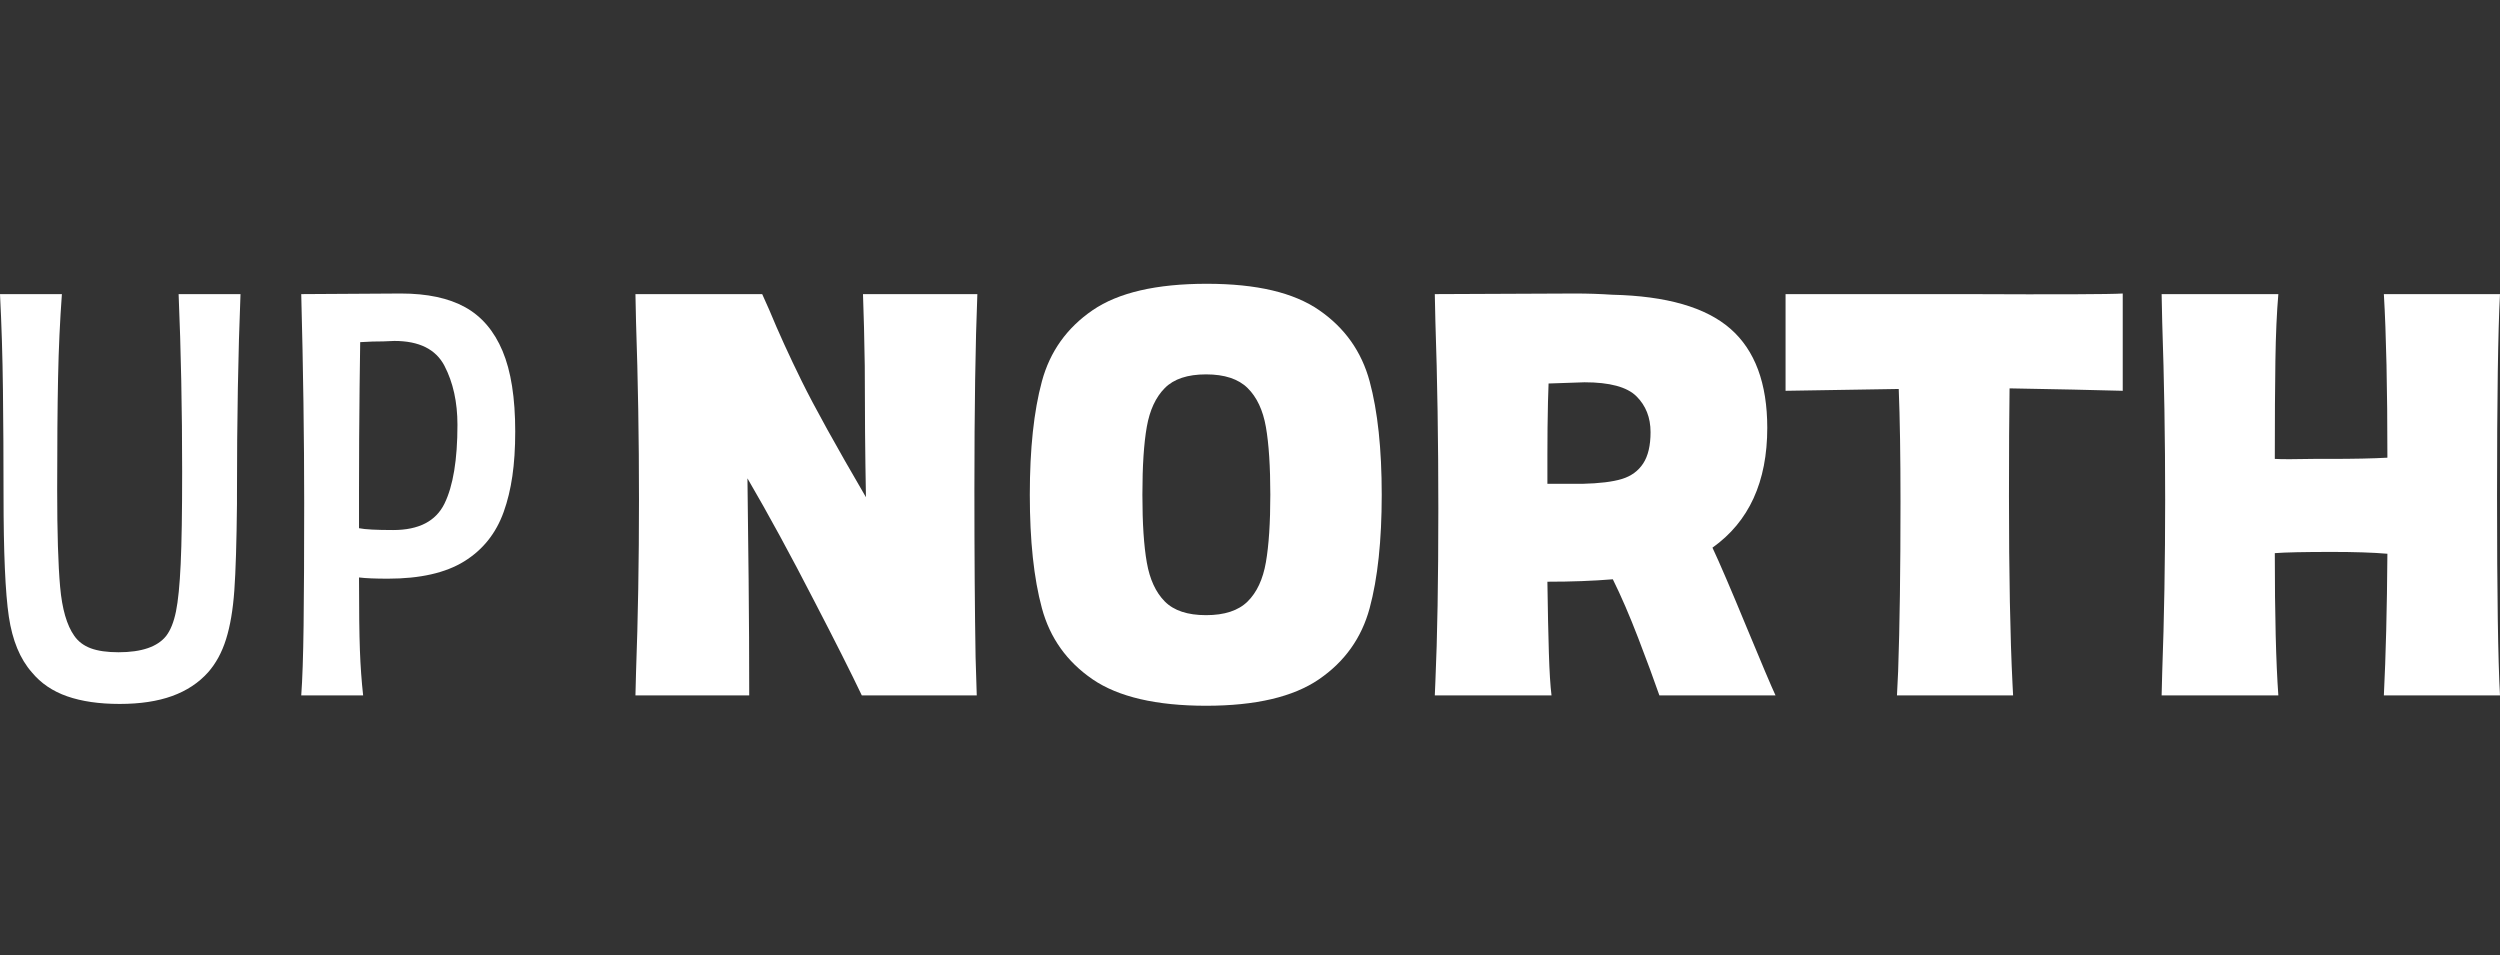
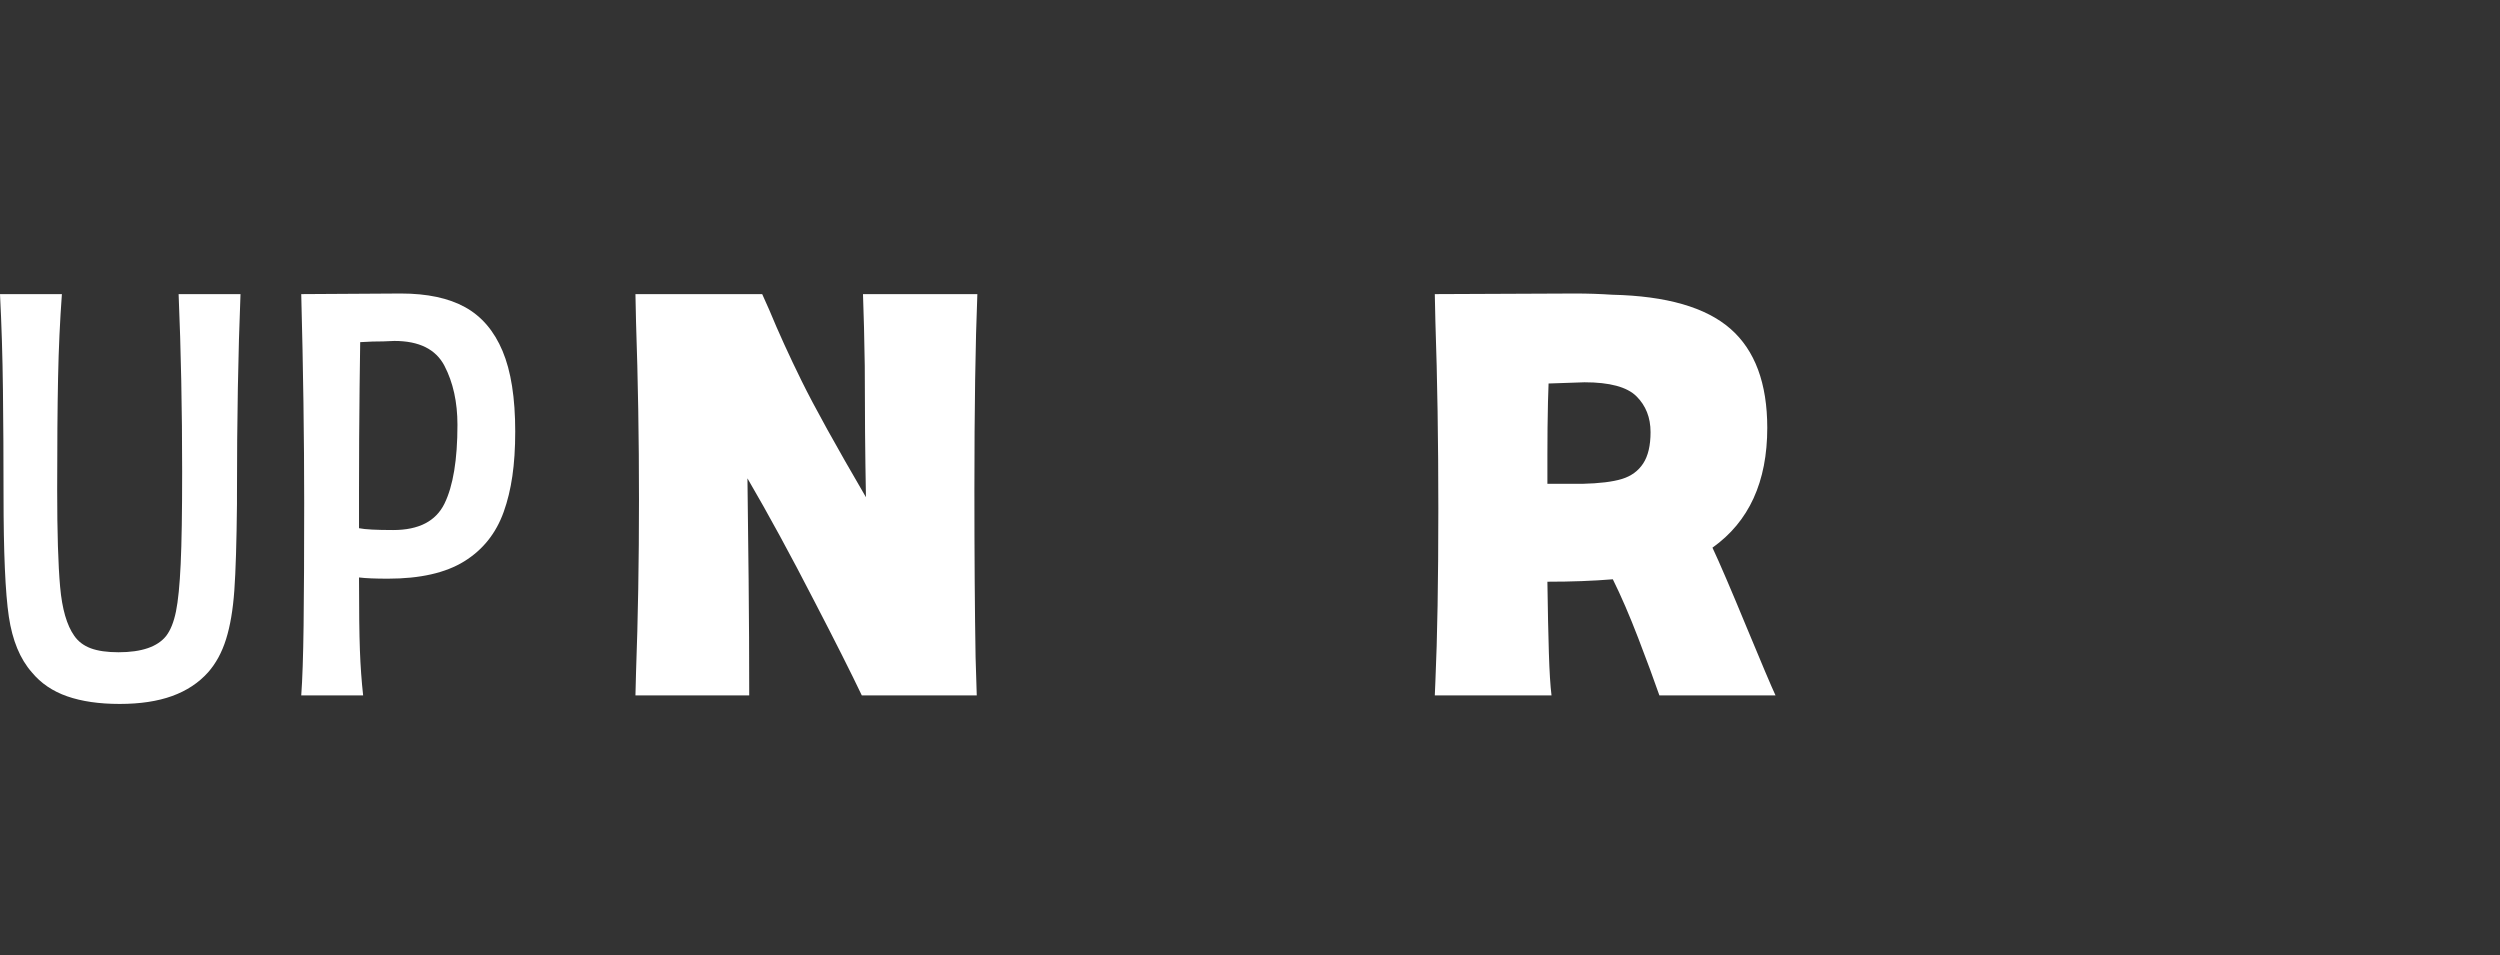
<svg xmlns="http://www.w3.org/2000/svg" width="314" height="120" viewBox="0 0 314 120" fill="none">
  <rect x="0" y="0" width="314" height="120" fill="#333333" stroke="none" />
  <g clip-path="url(#clip0_22541_18114)">
    <path d="M29.764 62.143V63.289C29.715 68.125 29.604 71.753 29.431 74.171C29.258 76.59 28.913 78.626 28.394 80.281C27.876 81.935 27.123 83.323 26.136 84.443C24.951 85.766 23.446 86.759 21.62 87.421C19.793 88.083 17.597 88.414 15.03 88.414C12.463 88.414 10.267 88.096 8.441 87.459C6.614 86.823 5.133 85.817 3.998 84.443C2.517 82.763 1.555 80.433 1.111 77.455C0.666 74.477 0.444 69.373 0.444 62.143C0.444 57.612 0.42 53.233 0.37 49.008C0.321 44.782 0.197 40.76 0 36.941H7.774C7.527 40.302 7.367 43.815 7.293 47.48C7.219 51.146 7.182 55.83 7.182 61.532C7.182 66.878 7.305 70.938 7.552 73.713C7.799 76.488 8.391 78.537 9.329 79.861C9.823 80.573 10.514 81.095 11.402 81.426C12.291 81.757 13.45 81.923 14.882 81.923C17.794 81.923 19.793 81.235 20.879 79.861C21.422 79.148 21.829 78.13 22.101 76.806C22.372 75.482 22.57 73.497 22.693 70.849C22.817 68.202 22.878 64.332 22.878 59.241C22.878 51.452 22.73 44.018 22.434 36.941H30.208C29.912 44.273 29.764 52.673 29.764 62.143Z" fill="white" />
    <path d="M38.132 78.524C38.181 74.629 38.206 69.5 38.206 63.136C38.206 55.092 38.083 46.36 37.836 36.941L50.349 36.865C53.656 36.865 56.346 37.438 58.419 38.583C60.492 39.729 62.059 41.562 63.12 44.082C64.182 46.602 64.712 49.975 64.712 54.201C64.712 58.426 64.231 61.583 63.269 64.281C62.306 66.98 60.653 69.055 58.308 70.505C55.963 71.957 52.767 72.682 48.72 72.682C47.14 72.682 45.931 72.631 45.092 72.529C45.092 76.602 45.129 79.644 45.203 81.655C45.277 83.666 45.413 85.563 45.61 87.345H37.836C37.984 85.359 38.083 82.419 38.132 78.524ZM45.166 48.55C45.117 52.928 45.092 57.281 45.092 61.608V66.343C45.832 66.496 47.264 66.573 49.386 66.573C52.594 66.573 54.742 65.465 55.828 63.251C56.913 61.036 57.456 57.739 57.456 53.361C57.456 50.51 56.913 48.04 55.828 45.953C54.742 43.865 52.644 42.822 49.534 42.822C48.596 42.873 47.683 42.898 46.795 42.898L45.24 42.974L45.166 48.55Z" fill="white" />
    <path d="M102.321 75.584C99.31 69.729 96.496 64.561 93.88 60.081C93.929 64.154 93.979 68.405 94.028 72.835C94.078 77.722 94.102 82.559 94.102 87.345H79.812L79.886 84.443C80.133 77.722 80.257 70.493 80.257 62.754C80.257 55.015 80.133 47.735 79.886 40.454L79.812 36.941H95.731L96.62 38.927C97.755 41.676 99.112 44.655 100.692 47.862C102.271 51.07 104.961 55.932 108.762 62.449C108.663 57.052 108.614 51.553 108.614 45.953C108.565 42.593 108.491 39.589 108.392 36.941H122.756C122.509 43.102 122.385 51.299 122.385 61.532C122.385 69.729 122.435 76.73 122.533 82.534L122.681 87.345H108.244C106.911 84.545 104.937 80.624 102.321 75.584Z" fill="white" />
-     <path d="M137.229 85.321C133.996 83.106 131.873 80.128 130.862 76.386C129.85 72.644 129.344 67.896 129.344 62.143C129.344 56.39 129.85 51.642 130.862 47.9C131.873 44.158 133.996 41.18 137.229 38.965C140.462 36.751 145.238 35.643 151.556 35.643C157.874 35.643 162.489 36.751 165.697 38.965C168.906 41.18 171.016 44.158 172.028 47.9C173.04 51.642 173.545 56.39 173.545 62.143C173.545 67.896 173.04 72.644 172.028 76.386C171.016 80.128 168.893 83.106 165.66 85.321C162.427 87.536 157.701 88.643 151.482 88.643C145.262 88.643 140.462 87.536 137.229 85.321ZM156.701 75.546C157.861 74.4 158.626 72.758 158.997 70.62C159.367 68.482 159.552 65.656 159.552 62.143C159.552 58.63 159.367 55.741 158.997 53.628C158.626 51.515 157.861 49.886 156.701 48.74C155.541 47.595 153.802 47.022 151.482 47.022C149.162 47.022 147.434 47.595 146.299 48.74C145.164 49.886 144.411 51.502 144.041 53.59C143.67 55.677 143.485 58.528 143.485 62.143C143.485 65.758 143.67 68.545 144.041 70.658C144.411 72.771 145.164 74.4 146.299 75.546C147.434 76.691 149.162 77.264 151.482 77.264C153.802 77.264 155.541 76.691 156.701 75.546Z" fill="white" />
    <path d="M205.755 80.128C204.669 77.302 203.607 74.846 202.571 72.758C200.103 72.962 197.363 73.064 194.353 73.064C194.402 76.628 194.464 79.606 194.538 81.999C194.612 84.392 194.723 86.174 194.871 87.345H180.211L180.285 85.588C180.532 80.09 180.655 72.86 180.655 63.9C180.655 55.448 180.532 47.608 180.285 40.378L180.211 36.941L197.832 36.865C199.412 36.865 200.967 36.916 202.497 37.018C209.309 37.17 214.257 38.596 217.342 41.294C220.427 43.993 221.969 48.142 221.969 53.742C221.969 60.514 219.674 65.529 215.084 68.787C215.972 70.671 217.404 74.006 219.378 78.791C221.254 83.323 222.463 86.174 223.006 87.345H208.42C207.729 85.359 206.841 82.954 205.755 80.128ZM198.721 60.769C200.893 60.718 202.559 60.514 203.719 60.157C204.879 59.801 205.767 59.152 206.384 58.21C207.001 57.268 207.309 55.957 207.309 54.277C207.309 52.444 206.717 50.942 205.533 49.771C204.348 48.6 202.176 48.015 199.017 48.015L194.501 48.168L194.427 50.459C194.377 52.597 194.353 54.837 194.353 57.179V60.769H198.721Z" fill="white" />
-     <path d="M238.407 84.29C238.605 78.639 238.703 71.537 238.703 62.983C238.703 57.281 238.629 52.572 238.481 48.855L224.266 49.084V36.941H246.996C258.398 36.992 264.938 36.967 266.616 36.865V49.084L260.323 48.931L252.401 48.779C252.351 52.037 252.327 56.543 252.327 62.296C252.327 72.122 252.475 79.988 252.771 85.894L252.845 87.345H238.259L238.407 84.29Z" fill="white" />
-     <path d="M299.857 69.551C298.08 69.398 295.76 69.322 292.897 69.322C289.393 69.322 286.999 69.373 285.716 69.475C285.716 77.264 285.864 83.221 286.16 87.345H271.5L271.574 84.443C271.821 77.722 271.944 70.493 271.944 62.754C271.944 55.015 271.821 47.735 271.574 40.454L271.5 36.941H286.16C285.962 39.232 285.839 42.007 285.79 45.266C285.74 48.524 285.716 52.648 285.716 57.637C286.555 57.688 288.184 57.688 290.602 57.637H292.527C295.637 57.637 298.08 57.586 299.857 57.485C299.857 48.83 299.709 41.982 299.413 36.941H313.999C313.752 41.574 313.629 50.026 313.629 62.296C313.629 74.566 313.752 82.865 313.999 87.345H299.413C299.66 82.355 299.808 76.424 299.857 69.551Z" fill="white" />
  </g>
  <defs>
    <clipPath id="clip0_22541_18114">
      <rect width="314" height="53" fill="white" transform="translate(0 35.643)" />
    </clipPath>
  </defs>
</svg>